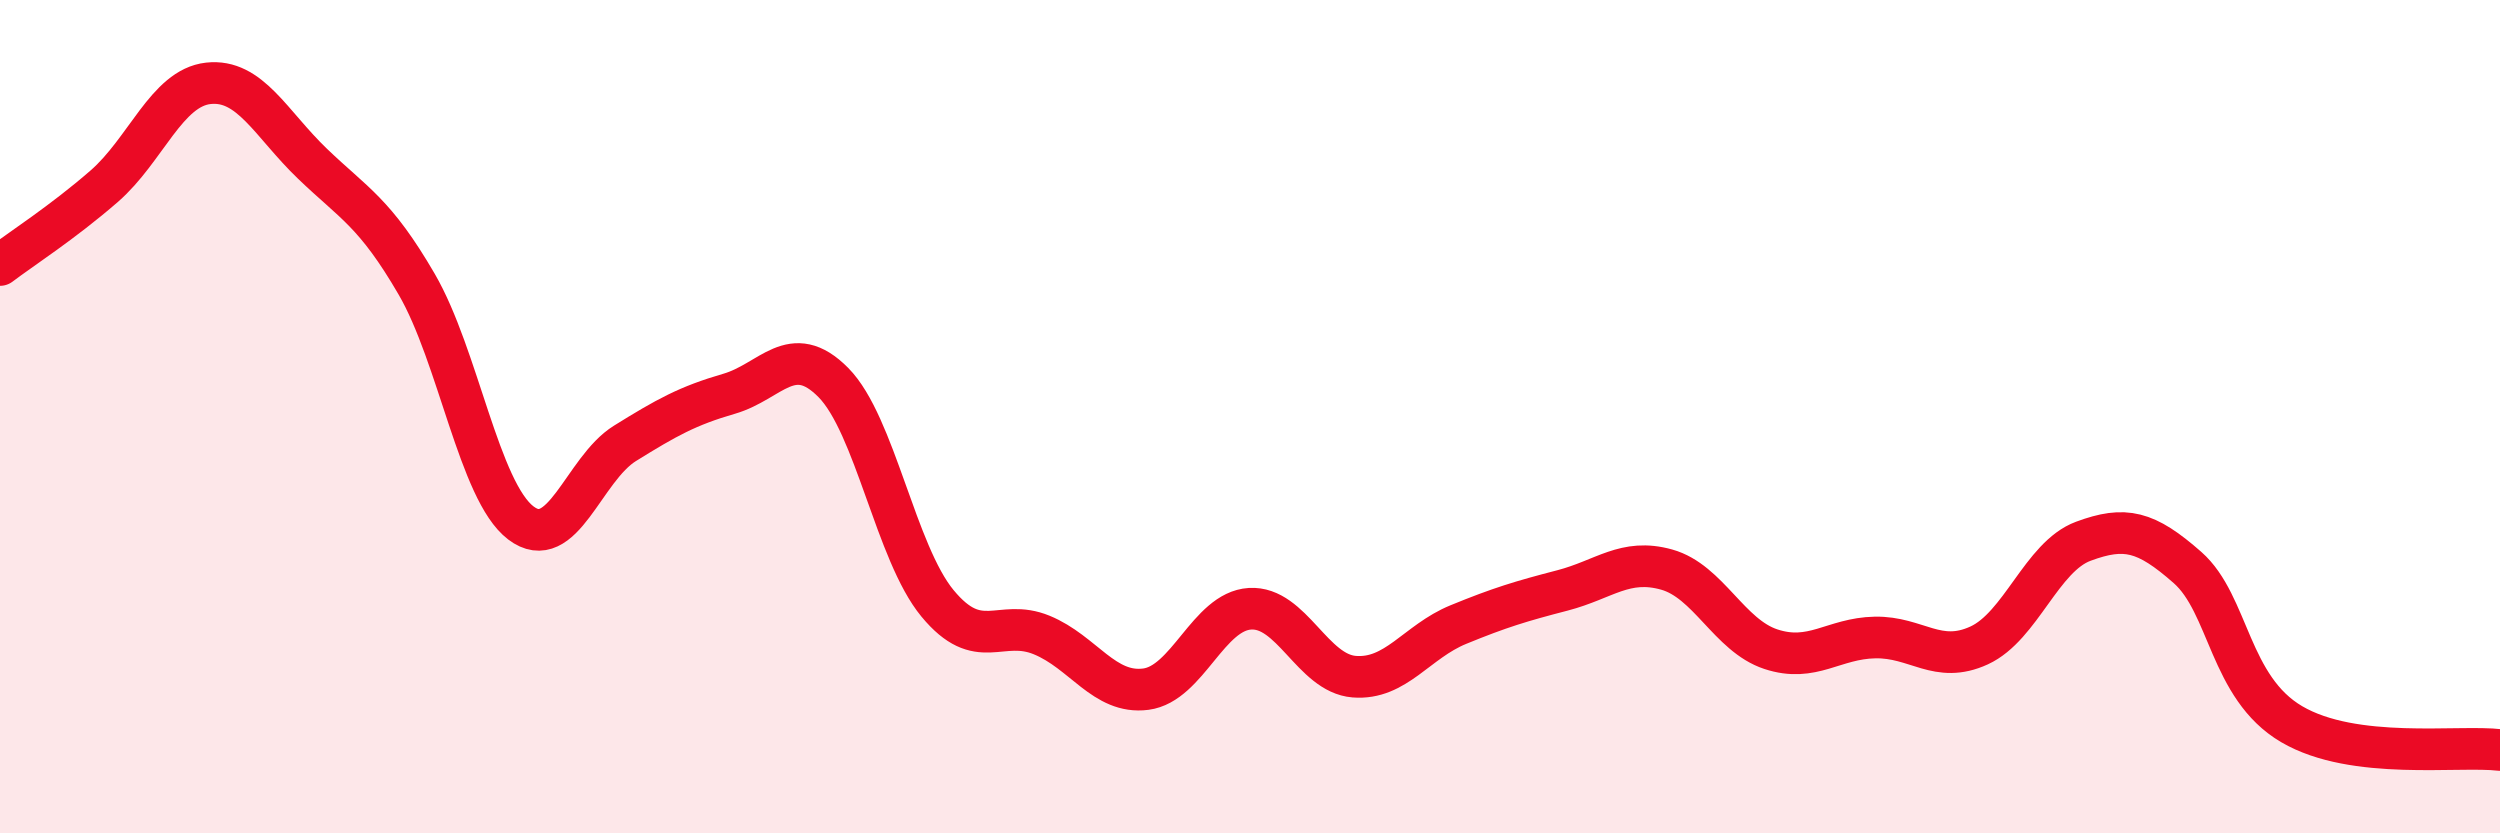
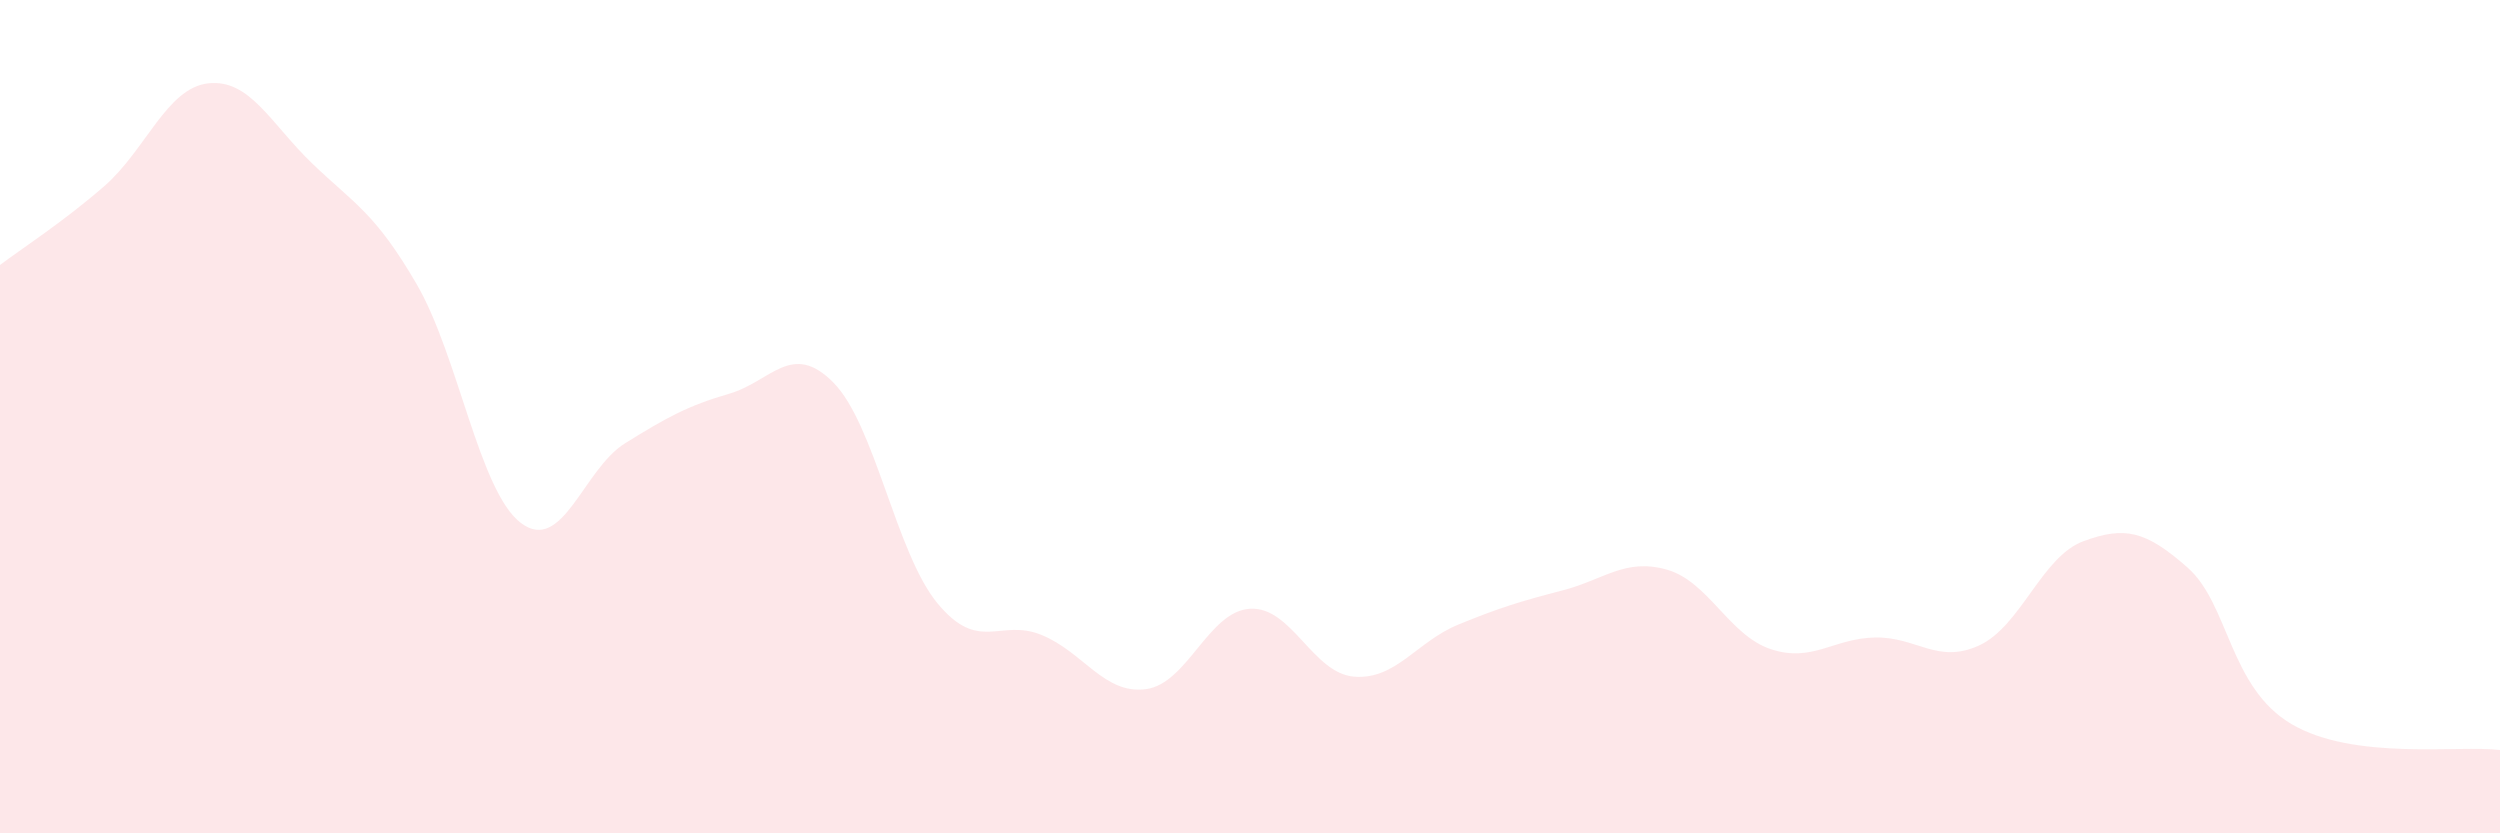
<svg xmlns="http://www.w3.org/2000/svg" width="60" height="20" viewBox="0 0 60 20">
  <path d="M 0,6.36 C 0.5,5.98 1.5,5.34 2.5,4.47 C 3.5,3.6 4,2.11 5,2 C 6,1.89 6.5,2.97 7.5,3.93 C 8.5,4.89 9,5.1 10,6.82 C 11,8.54 11.5,11.79 12.5,12.55 C 13.5,13.31 14,11.26 15,10.64 C 16,10.02 16.5,9.74 17.5,9.45 C 18.5,9.16 19,8.17 20,9.18 C 21,10.19 21.5,13.27 22.5,14.48 C 23.5,15.69 24,14.83 25,15.24 C 26,15.65 26.5,16.67 27.5,16.54 C 28.5,16.41 29,14.67 30,14.61 C 31,14.55 31.5,16.16 32.5,16.24 C 33.5,16.32 34,15.4 35,14.99 C 36,14.58 36.5,14.43 37.5,14.17 C 38.5,13.91 39,13.39 40,13.67 C 41,13.95 41.5,15.25 42.5,15.58 C 43.5,15.91 44,15.32 45,15.3 C 46,15.28 46.5,15.95 47.5,15.49 C 48.5,15.03 49,13.36 50,12.99 C 51,12.62 51.5,12.74 52.5,13.62 C 53.5,14.5 53.5,16.5 55,17.38 C 56.5,18.26 59,17.88 60,18L60 20L0 20Z" fill="#EB0A25" opacity="0.1" stroke-linecap="round" stroke-linejoin="round" />
-   <path d="M 0,6.36 C 0.5,5.98 1.5,5.34 2.5,4.47 C 3.5,3.6 4,2.11 5,2 C 6,1.89 6.5,2.97 7.5,3.93 C 8.5,4.89 9,5.1 10,6.82 C 11,8.54 11.5,11.79 12.5,12.55 C 13.5,13.31 14,11.26 15,10.64 C 16,10.02 16.5,9.74 17.5,9.45 C 18.5,9.16 19,8.17 20,9.18 C 21,10.19 21.5,13.27 22.5,14.48 C 23.5,15.69 24,14.83 25,15.24 C 26,15.65 26.5,16.67 27.5,16.54 C 28.5,16.41 29,14.67 30,14.61 C 31,14.55 31.5,16.16 32.5,16.24 C 33.5,16.32 34,15.4 35,14.99 C 36,14.58 36.5,14.43 37.5,14.17 C 38.5,13.91 39,13.39 40,13.67 C 41,13.95 41.5,15.25 42.5,15.58 C 43.5,15.91 44,15.32 45,15.3 C 46,15.28 46.5,15.95 47.5,15.49 C 48.5,15.03 49,13.36 50,12.99 C 51,12.62 51.5,12.74 52.5,13.62 C 53.5,14.5 53.5,16.5 55,17.38 C 56.5,18.26 59,17.88 60,18" stroke="#EB0A25" stroke-width="1" fill="none" stroke-linecap="round" stroke-linejoin="round" />
</svg>